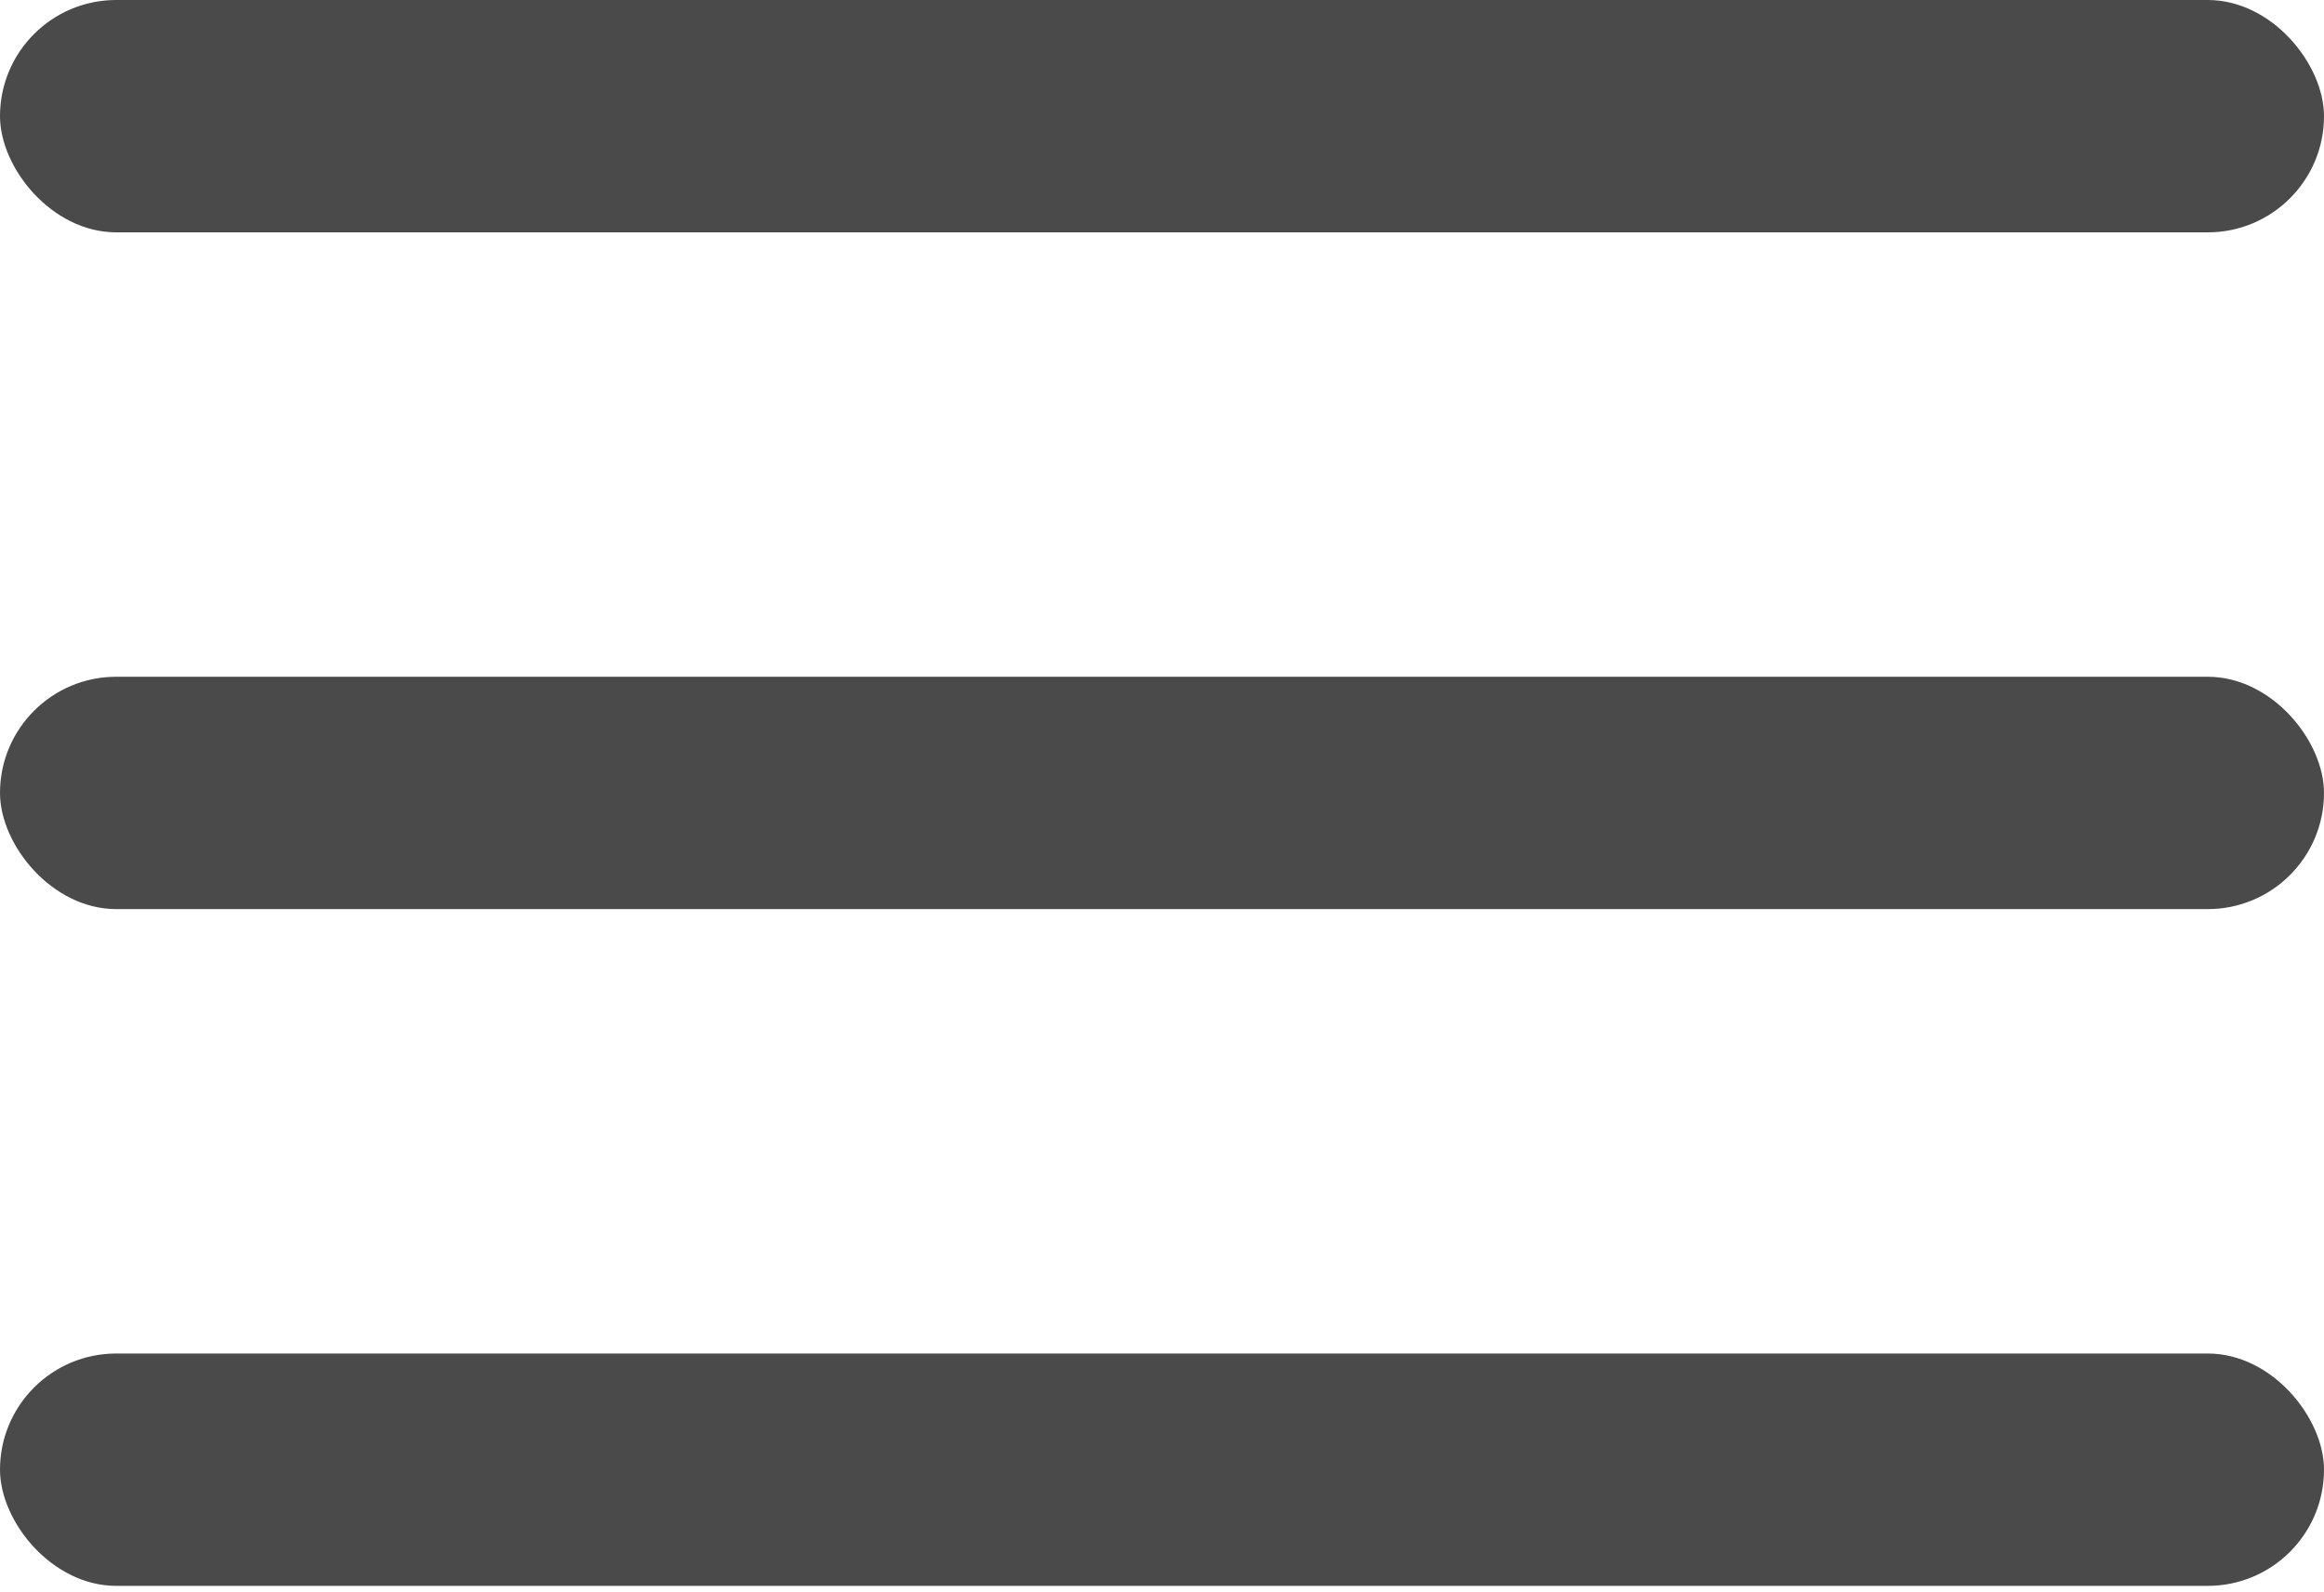
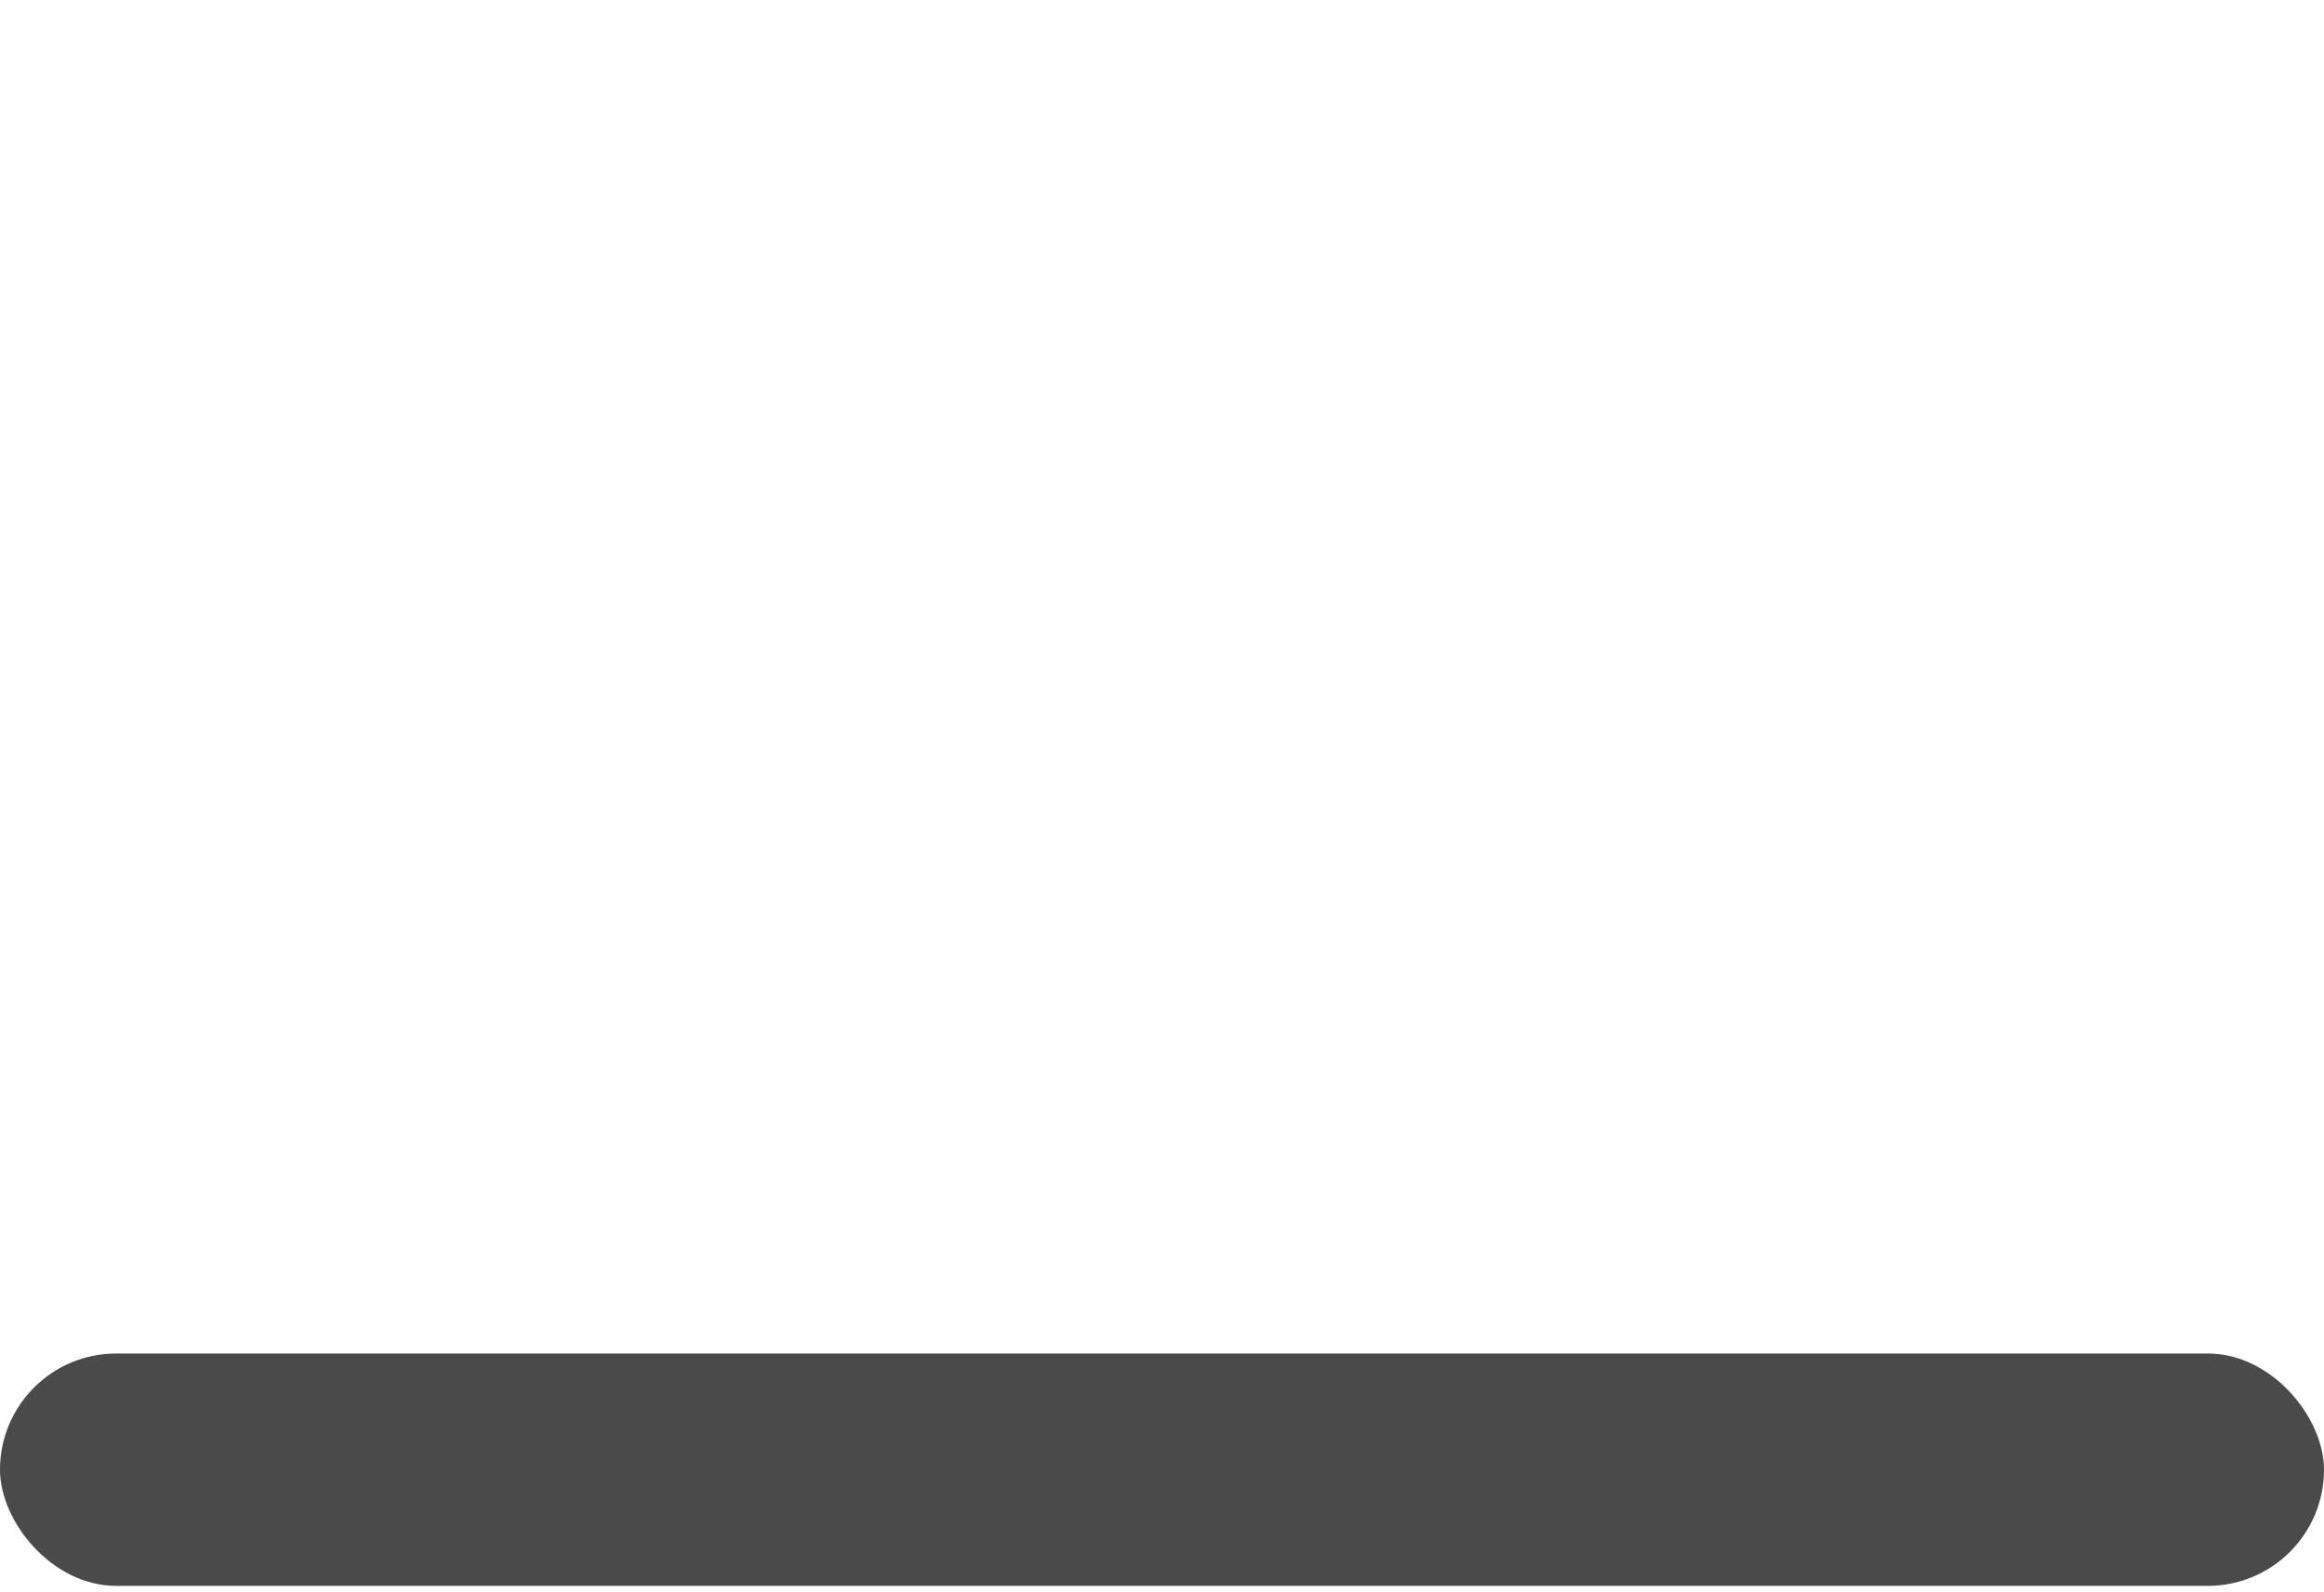
<svg xmlns="http://www.w3.org/2000/svg" width="54" height="37" viewBox="0 0 54 37">
  <g fill="#4A4A4A" fill-rule="evenodd">
-     <rect width="54" height="5.4" rx="2.7" />
-     <rect width="54" height="5.4" y="15.729" rx="2.7" />
    <rect width="54" height="5.4" y="31.458" rx="2.7" />
  </g>
</svg>